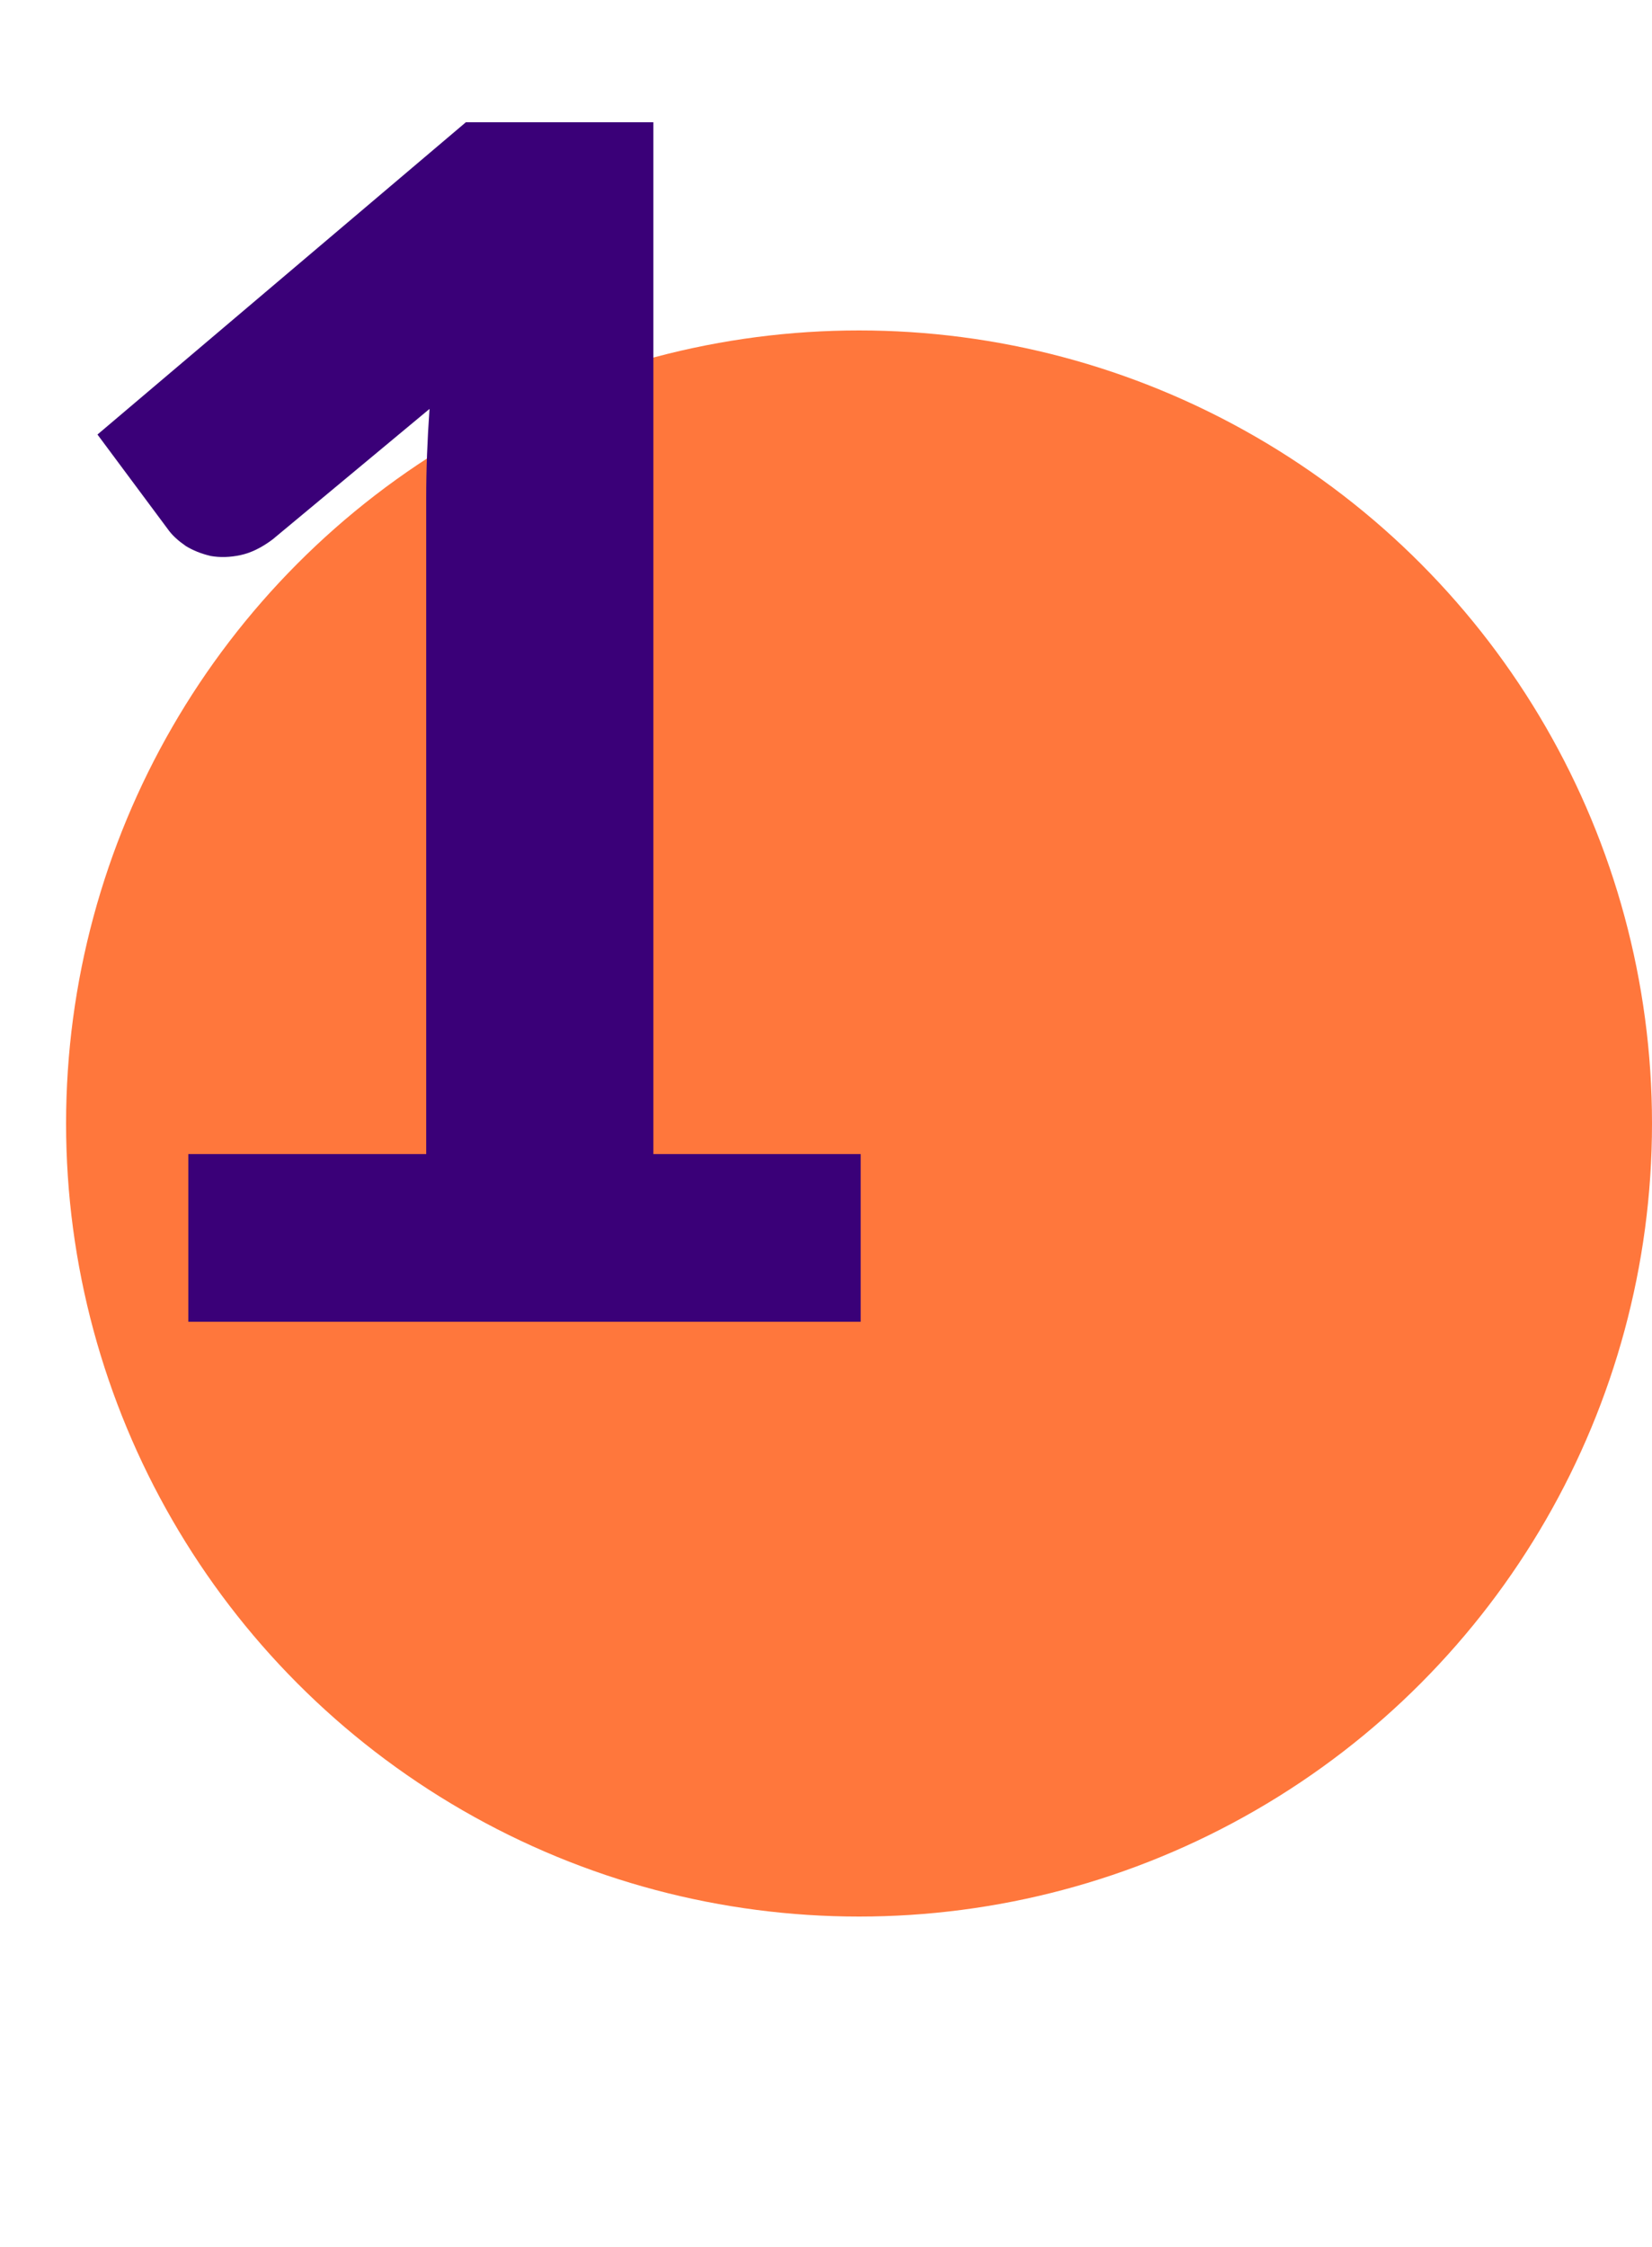
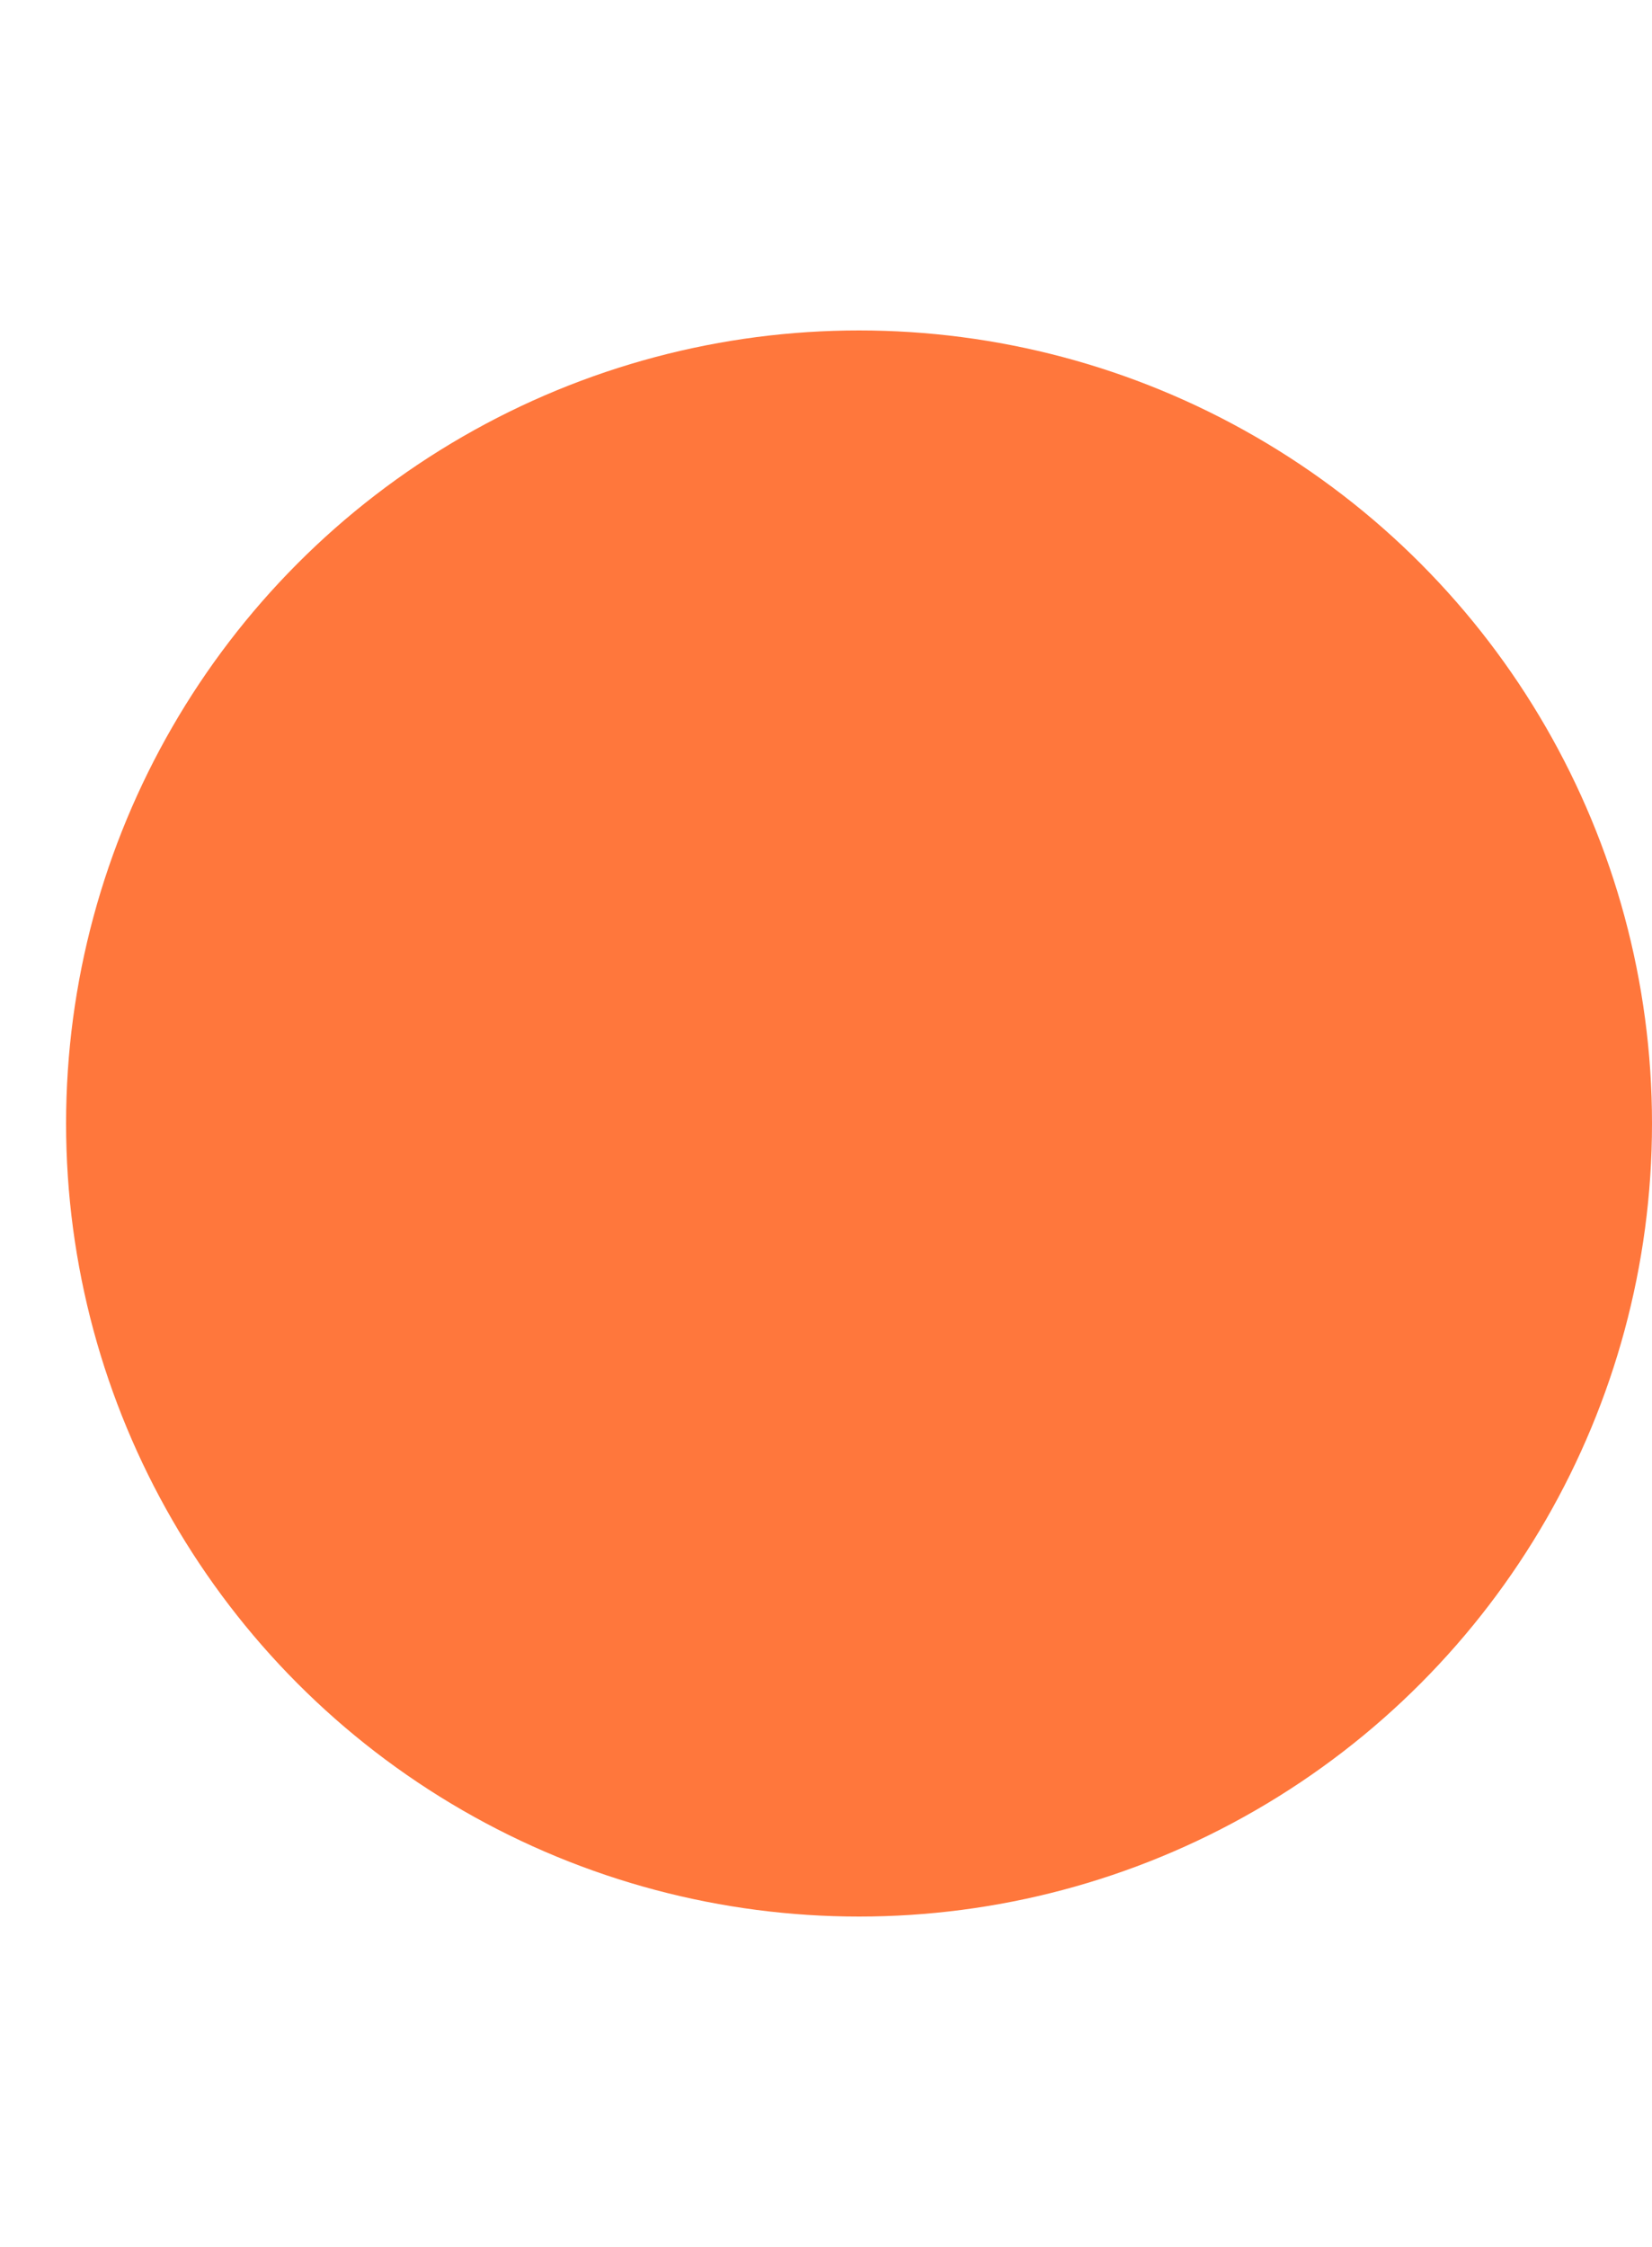
<svg xmlns="http://www.w3.org/2000/svg" fill="none" height="68" viewBox="0 10 50 68" width="50">
  <circle cx="26" cy="44" fill="#FF773C" r="24" />
-   <path d="M26.05 44.925V50H5.7V44.925H12.9V25.075C12.9 24.642 12.908 24.2 12.925 23.75C12.942 23.3 12.967 22.842 13 22.375L8.25 26.325C7.917 26.575 7.592 26.733 7.275 26.8C6.958 26.867 6.658 26.875 6.375 26.825C6.092 26.758 5.842 26.658 5.625 26.525C5.408 26.375 5.242 26.225 5.125 26.075L2.95 23.15L14.1 13.7H19.775V44.925H26.05Z" fill="#3A0078" />
</svg>